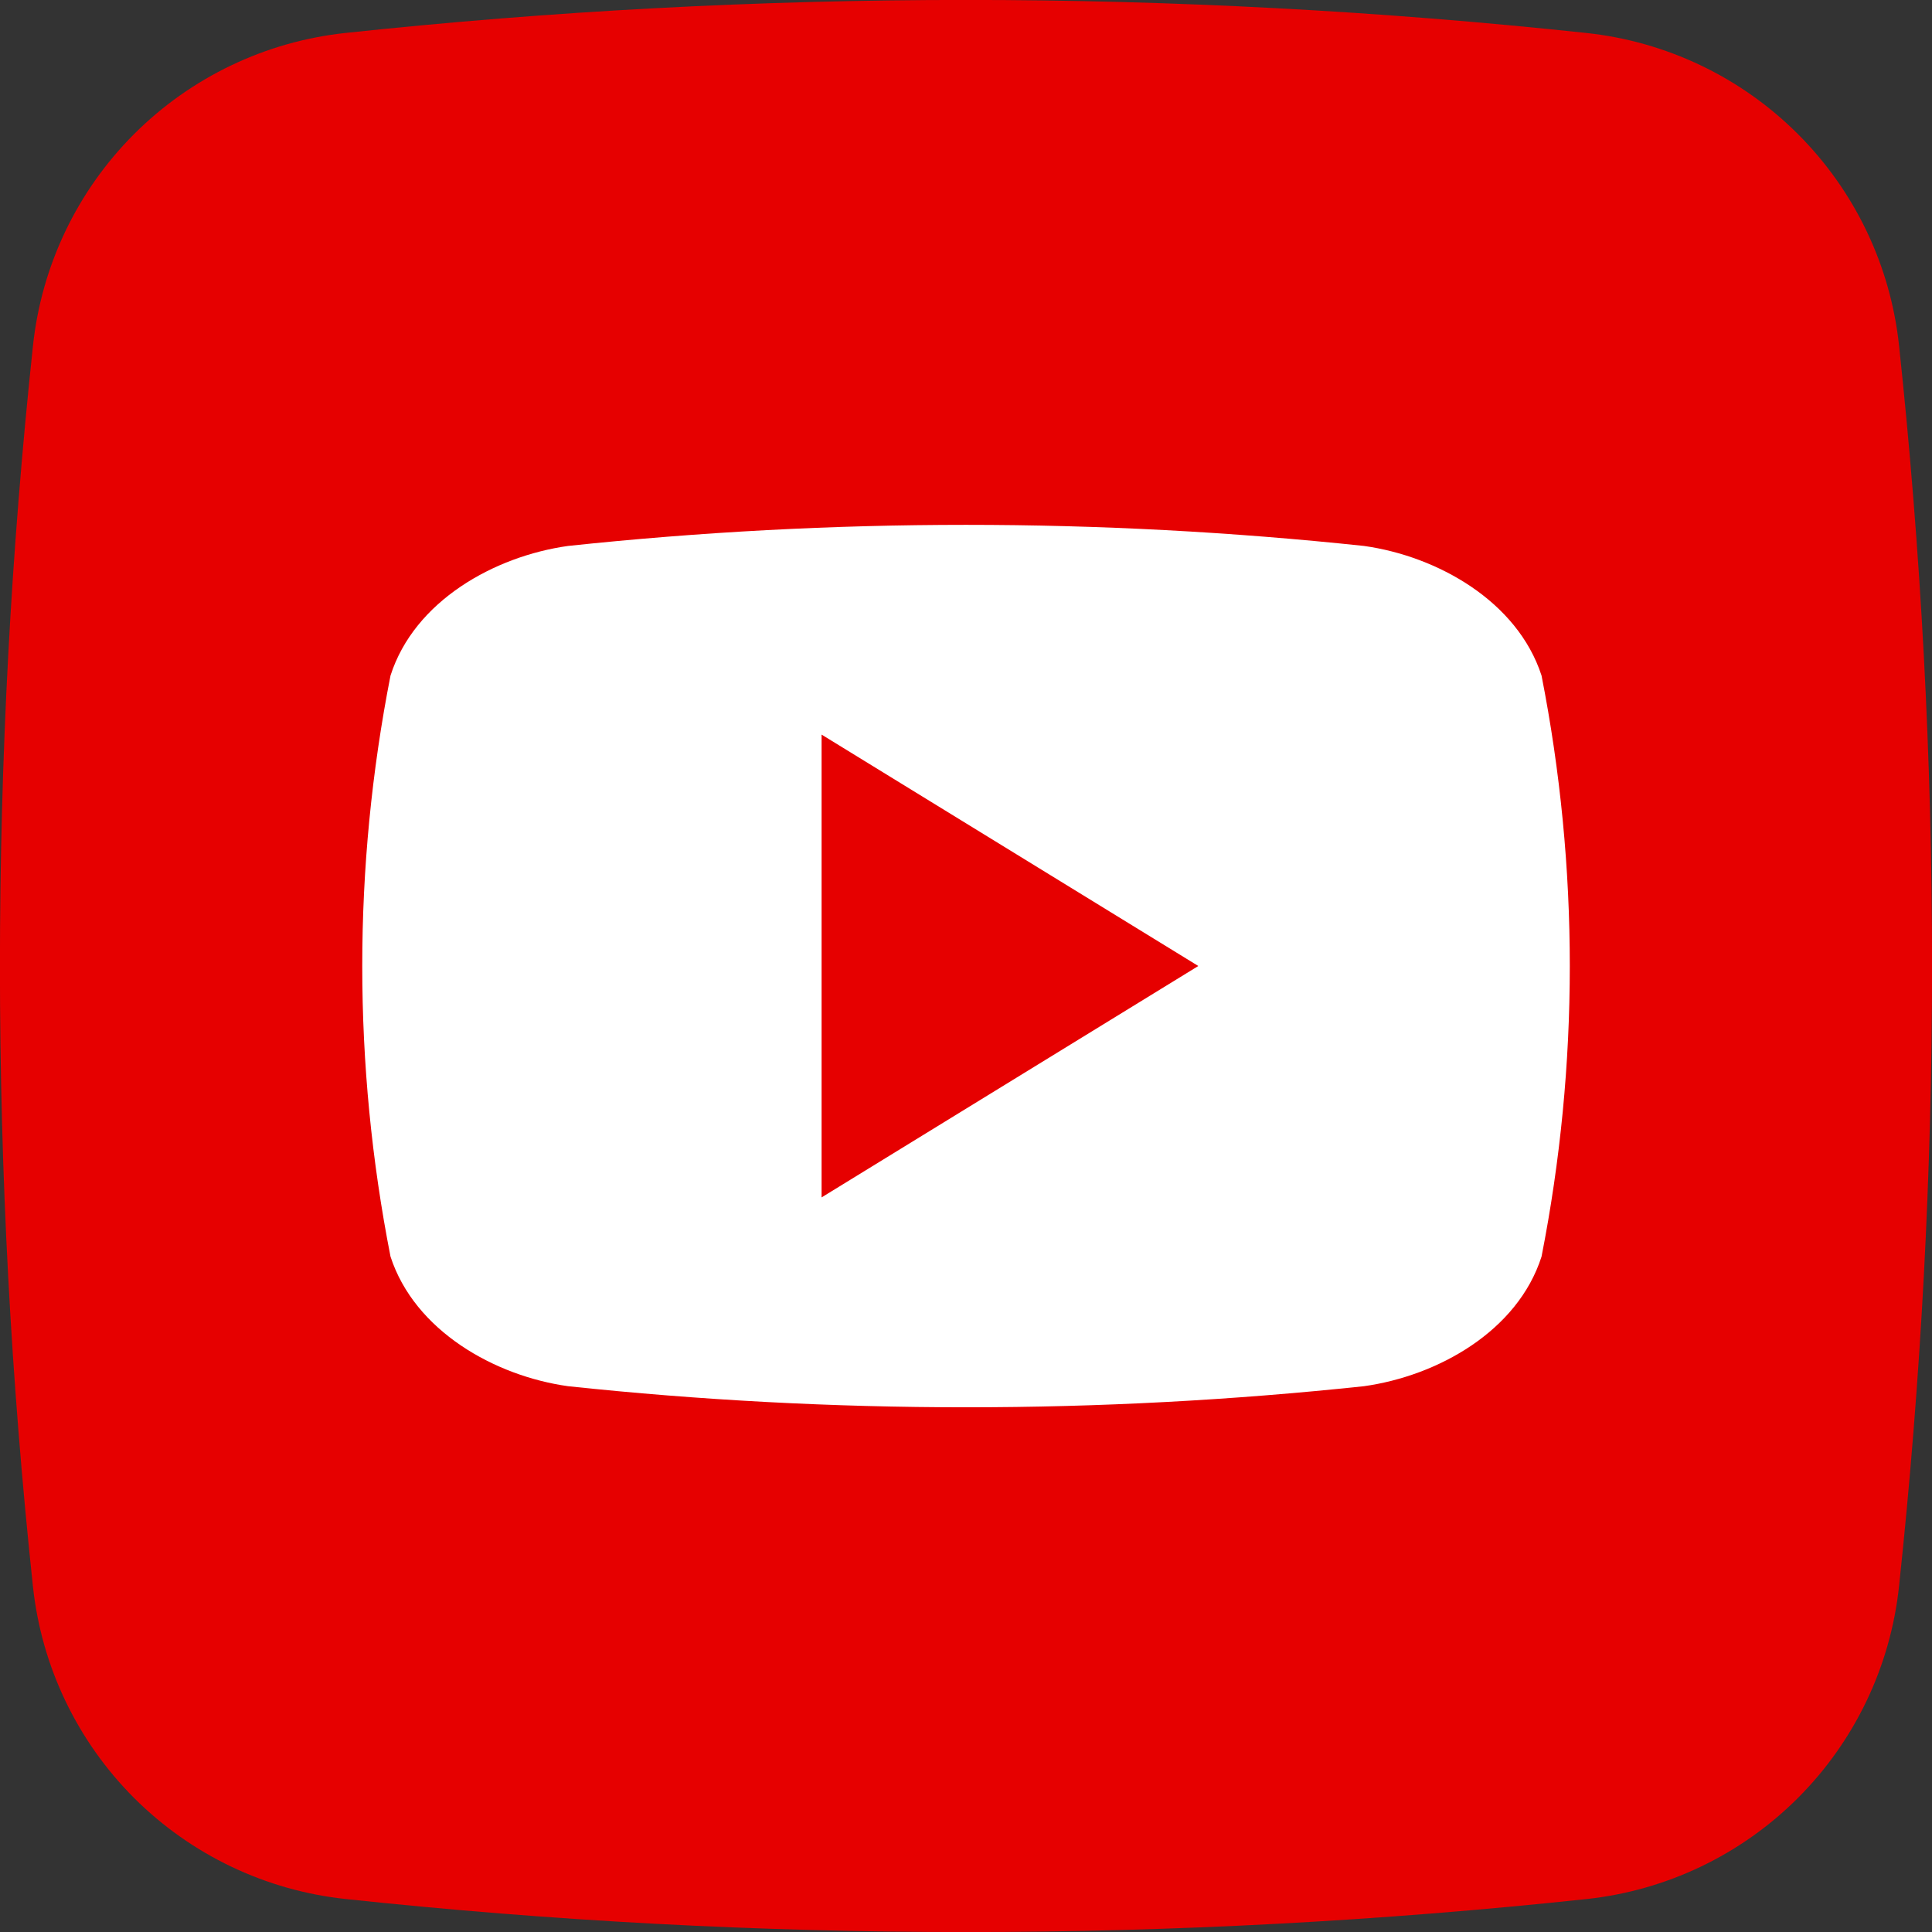
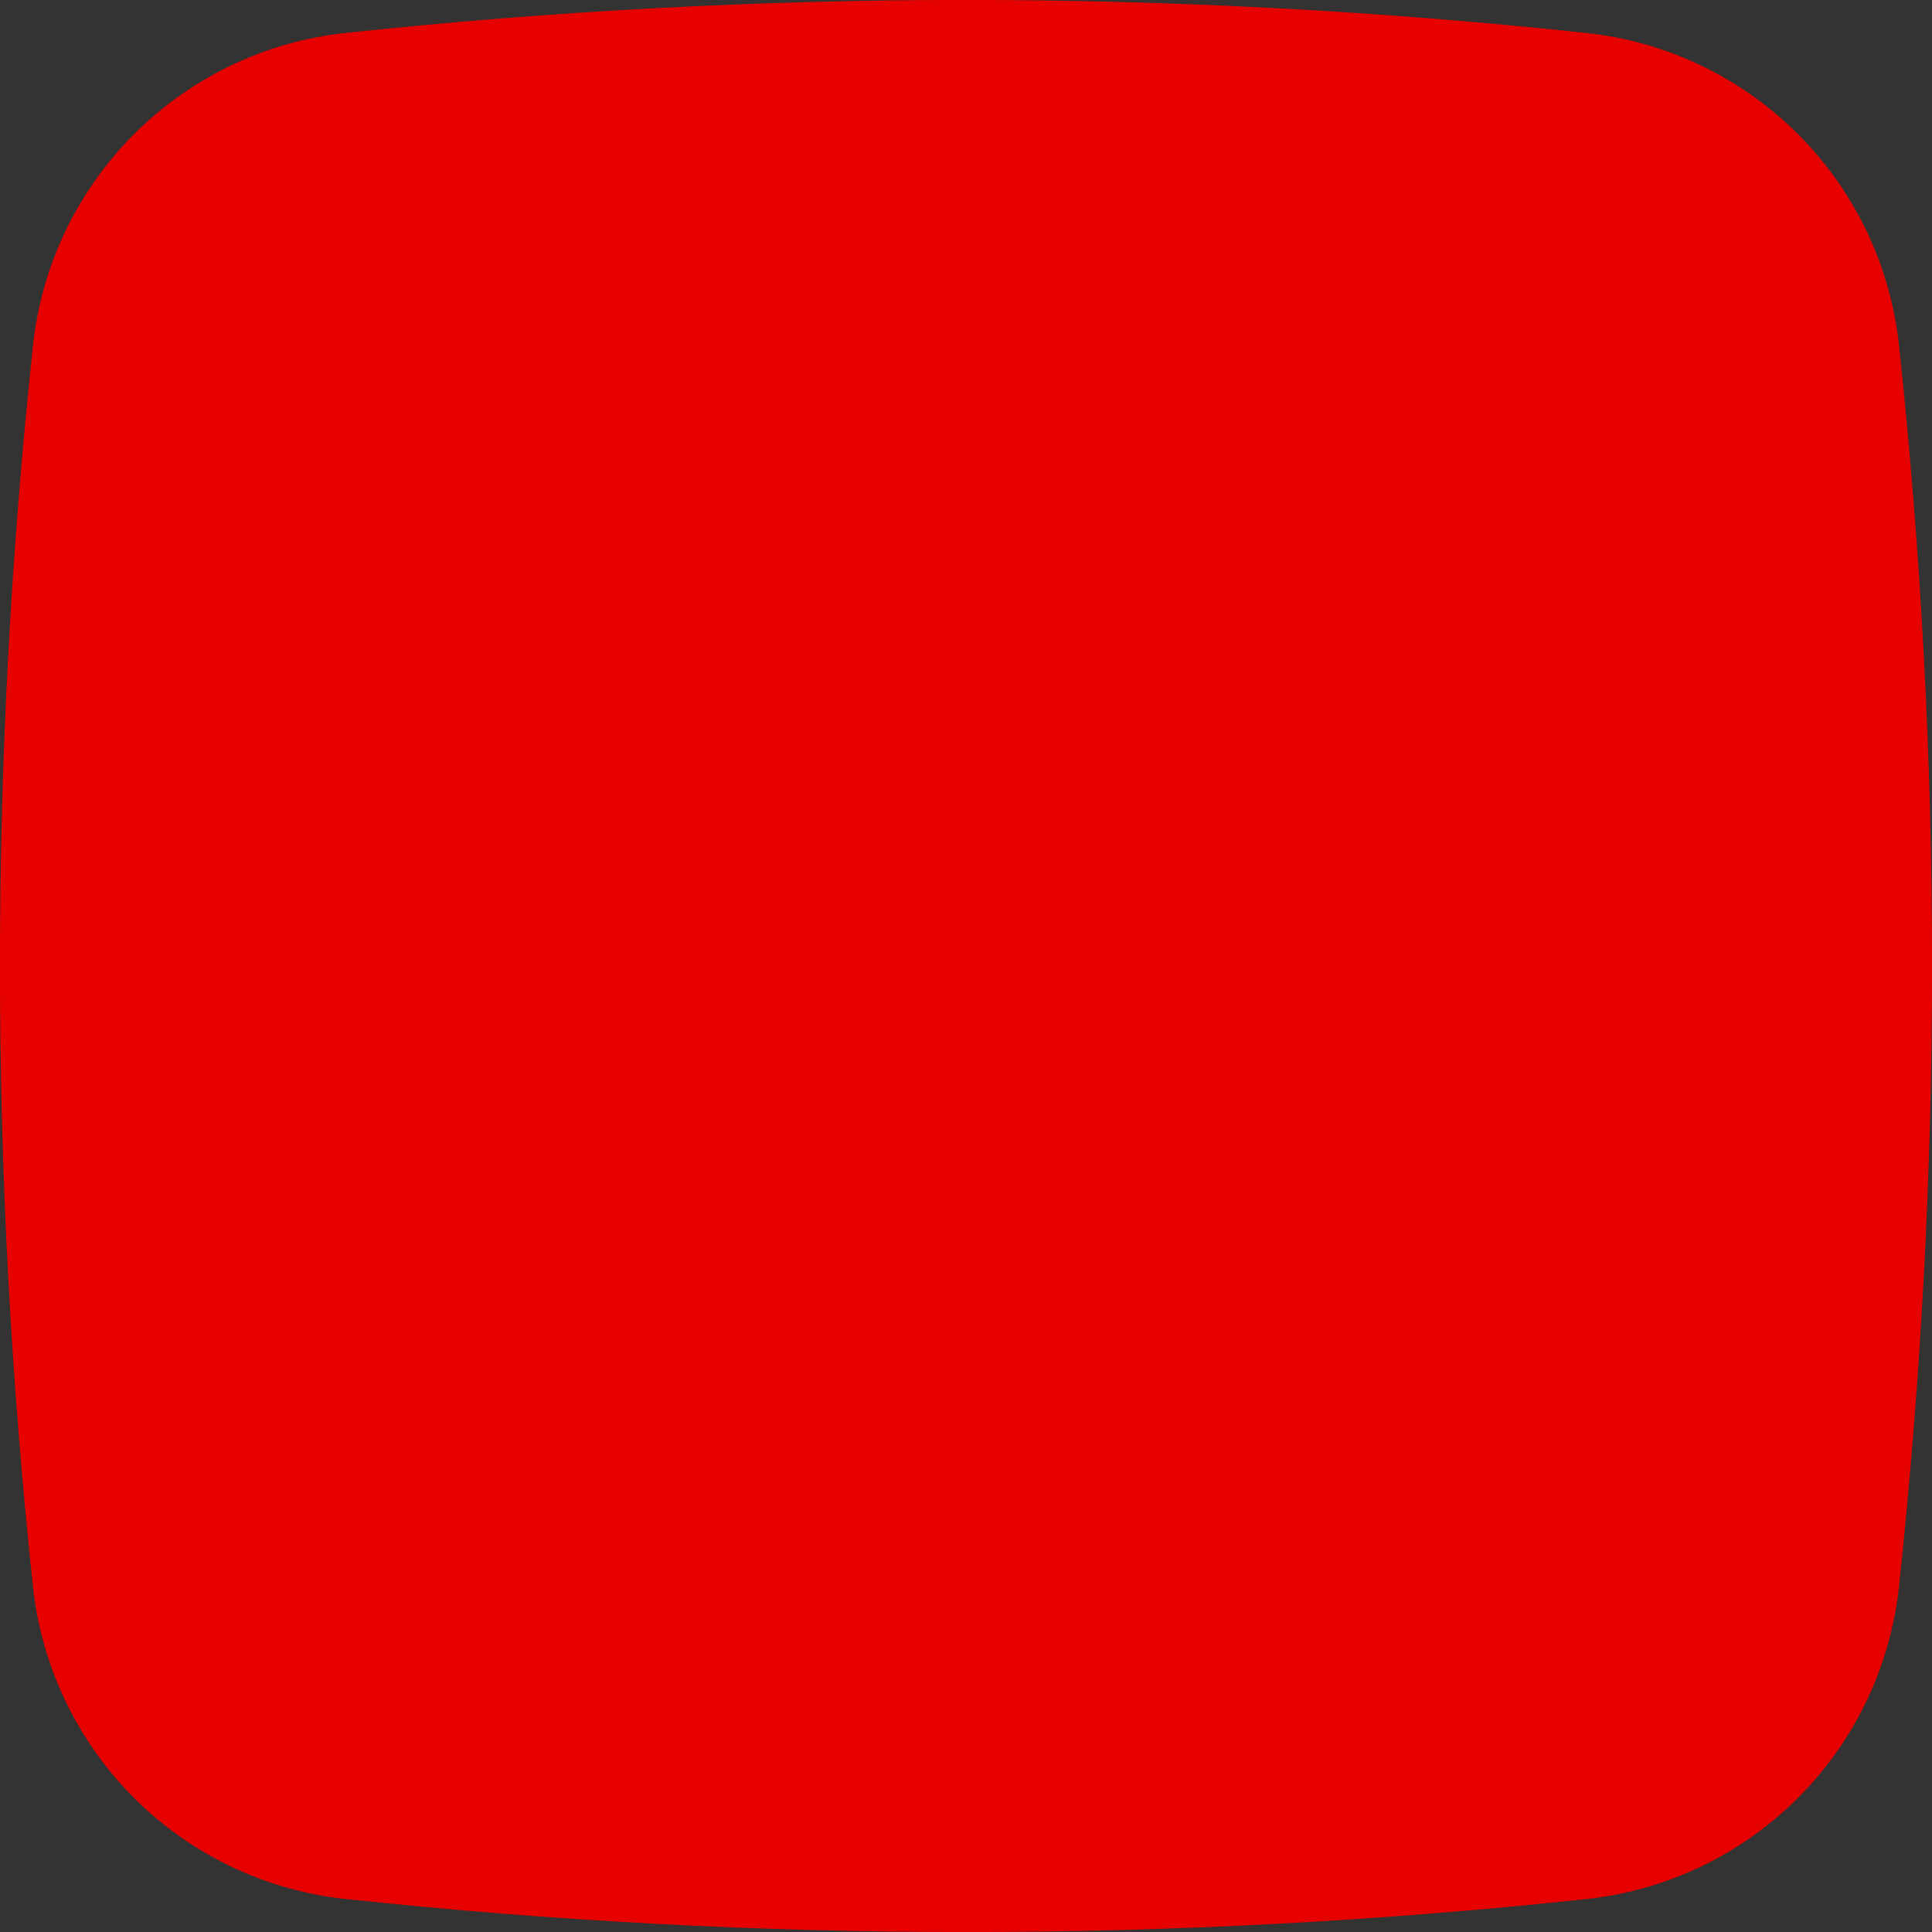
<svg xmlns="http://www.w3.org/2000/svg" width="40" height="40" viewBox="0 0 40 40" fill="none">
  <rect x="0" y="0" width="40" height="40" fill="#333333" stroke="none" />
  <g clip-path="url(#clip0_410_1518)">
    <path d="M32.846 39.318C24.309 40.229 15.7 40.229 7.164 39.318C5.506 39.143 3.959 38.405 2.779 37.228C1.6 36.05 0.859 34.503 0.682 32.846C-0.229 24.309 -0.229 15.7 0.682 7.164C0.857 5.506 1.595 3.959 2.773 2.779C3.951 1.6 5.497 0.859 7.155 0.682C15.691 -0.229 24.3 -0.229 32.837 0.682C34.494 0.857 36.042 1.595 37.221 2.773C38.401 3.951 39.141 5.497 39.318 7.155C40.229 15.691 40.229 24.3 39.318 32.837C39.143 34.494 38.405 36.042 37.228 37.221C36.05 38.401 34.503 39.141 32.846 39.318Z" fill="#E60000" />
-     <path d="M31.916 13.987C31.416 12.448 29.762 11.516 28.239 11.303C22.762 10.721 17.239 10.721 11.762 11.303C10.239 11.516 8.58 12.439 8.085 13.987C7.305 17.959 7.305 22.044 8.085 26.016C8.585 27.553 10.239 28.487 11.762 28.7C17.239 29.282 22.762 29.282 28.239 28.7C29.762 28.487 31.421 27.564 31.916 26.016C32.696 22.044 32.696 17.959 31.916 13.987ZM17.01 24.791V15.209L24.81 20C22.18 21.616 19.628 23.182 17.01 24.791Z" fill="white" />
  </g>
  <defs>
    <clipPath id="clip0_410_1518">
      <rect width="40" height="40" fill="white" />
    </clipPath>
  </defs>
</svg>